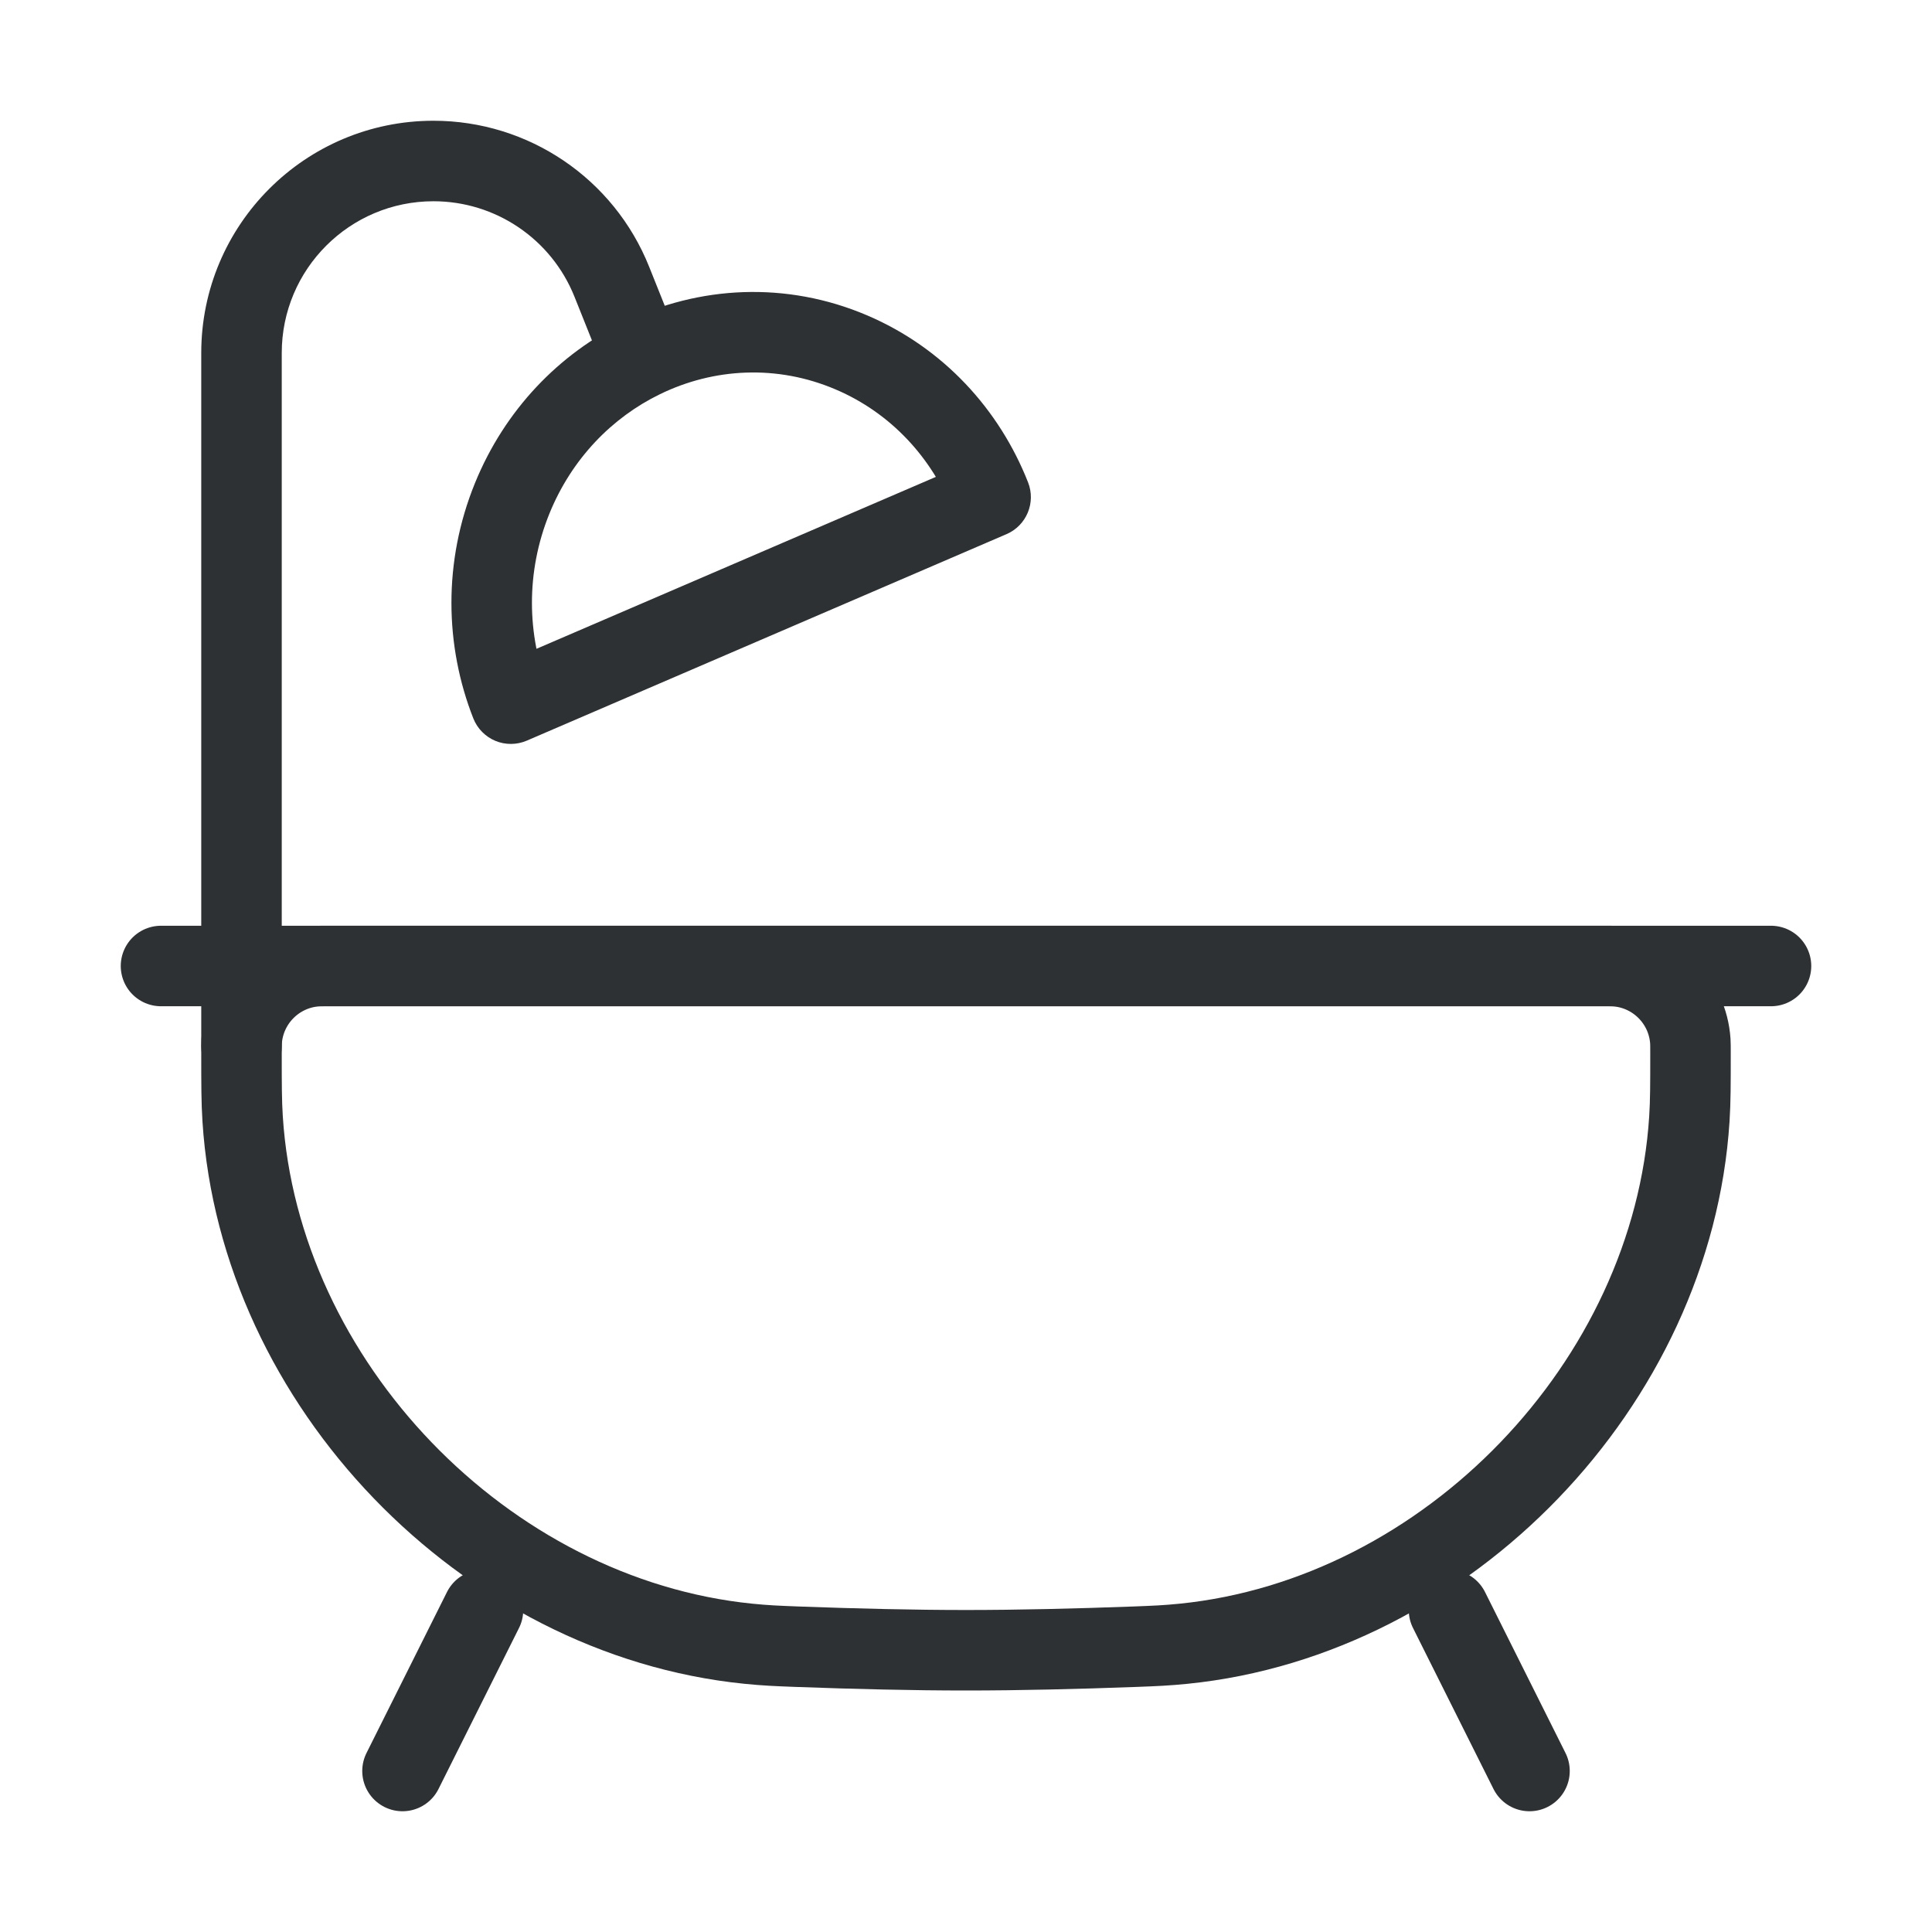
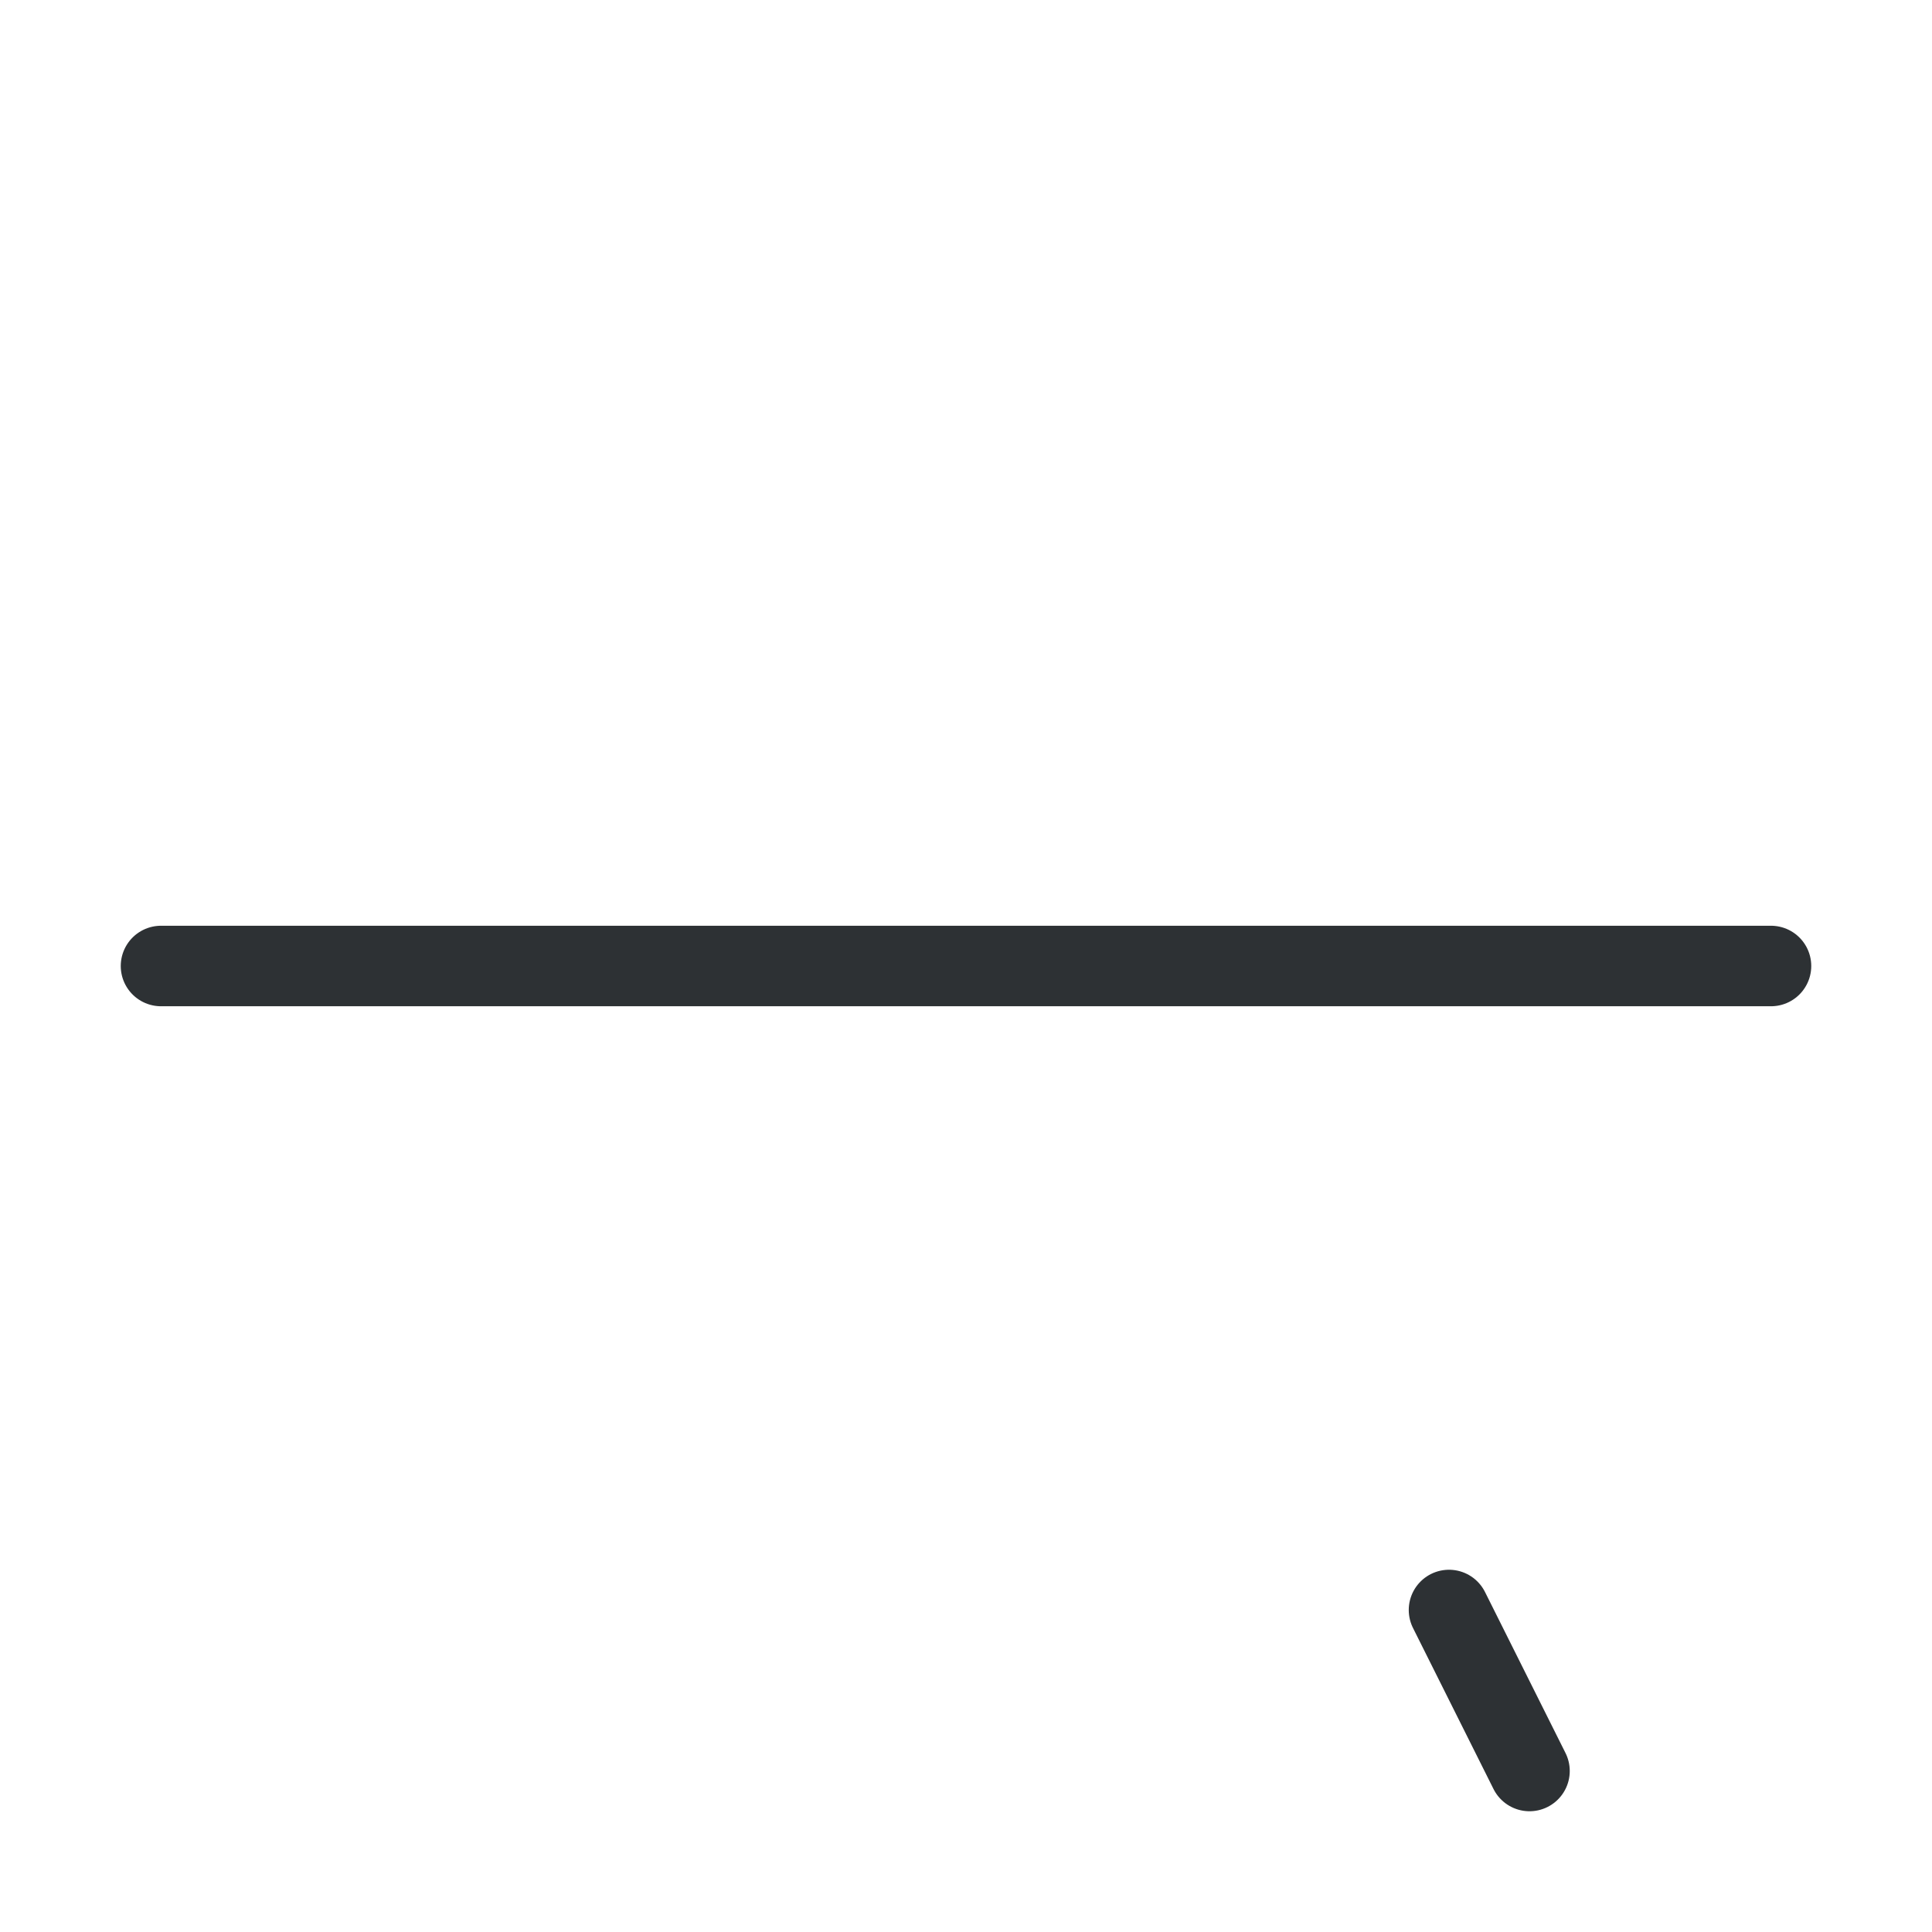
<svg xmlns="http://www.w3.org/2000/svg" width="24" height="24" viewBox="0 0 24 24" fill="none">
-   <path d="M3 13.083C3 13.006 3 12.967 3.002 12.935C3.035 12.434 3.434 12.035 3.935 12.002C3.968 12 4.006 12 4.083 12H19.917C19.994 12 20.032 12 20.065 12.002C20.566 12.035 20.965 12.434 20.998 12.935C21 12.967 21 13.006 21 13.083C21 13.478 21 13.676 20.986 13.898C20.777 17.185 17.983 20.087 14.705 20.419C14.485 20.441 14.356 20.446 14.098 20.456C13.364 20.483 12.649 20.5 12 20.5C11.351 20.5 10.636 20.483 9.902 20.456C9.644 20.446 9.515 20.441 9.295 20.419C6.017 20.087 3.223 17.185 3.014 13.898C3 13.676 3 13.478 3 13.083Z" stroke="#2D3134" />
-   <path d="M6 20L5 22" stroke="#2D3134" stroke-linecap="round" />
  <path d="M18 20L19 22" stroke="#2D3134" stroke-linecap="round" />
  <path d="M2 12H22" stroke="#2D3134" stroke-linecap="round" />
-   <path d="M2.5 13C2.5 13.276 2.724 13.5 3 13.5C3.276 13.5 3.5 13.276 3.5 13H2.5ZM7.6 3.499L8.064 3.314V3.314L7.6 3.499ZM7.979 4.447L8.198 4.897L7.979 4.447ZM6.362 6.192L6.825 6.38L6.362 6.192ZM10.577 4.378L10.381 4.838L10.577 4.378ZM6.346 8.742L5.88 8.925C5.93 9.051 6.029 9.151 6.153 9.203C6.278 9.255 6.419 9.254 6.543 9.201L6.346 8.742ZM12.306 6.175L12.504 6.635C12.752 6.528 12.87 6.243 12.771 5.992L12.306 6.175ZM3 13H3.5V4.385H3H2.5V13H3ZM5.385 2V2.5C6.156 2.5 6.849 2.969 7.136 3.685L7.6 3.499L8.064 3.314C7.626 2.218 6.565 1.5 5.385 1.5V2ZM3 4.385H3.5C3.5 3.344 4.344 2.5 5.385 2.5V2V1.5C3.792 1.5 2.5 2.792 2.5 4.385H3ZM7.6 3.499L7.136 3.685L7.515 4.633L7.979 4.447L8.443 4.261L8.064 3.314L7.6 3.499ZM6.346 8.742L6.811 8.558C6.546 7.887 6.53 7.108 6.825 6.38L6.362 6.192L5.899 6.004C5.503 6.978 5.525 8.023 5.88 8.925L6.346 8.742ZM12.306 6.175L12.109 5.716L6.148 8.282L6.346 8.742L6.543 9.201L12.504 6.635L12.306 6.175ZM10.577 4.378L10.381 4.838C11.068 5.131 11.577 5.688 11.841 6.359L12.306 6.175L12.771 5.992C12.416 5.09 11.723 4.324 10.773 3.918L10.577 4.378ZM6.362 6.192L6.825 6.38C7.103 5.697 7.604 5.186 8.198 4.897L7.979 4.447L7.76 3.998C6.948 4.393 6.271 5.089 5.899 6.004L6.362 6.192ZM7.979 4.447L8.198 4.897C8.867 4.571 9.653 4.527 10.381 4.838L10.577 4.378L10.773 3.918C9.766 3.488 8.676 3.551 7.76 3.998L7.979 4.447Z" fill="#2D3134" />
</svg>